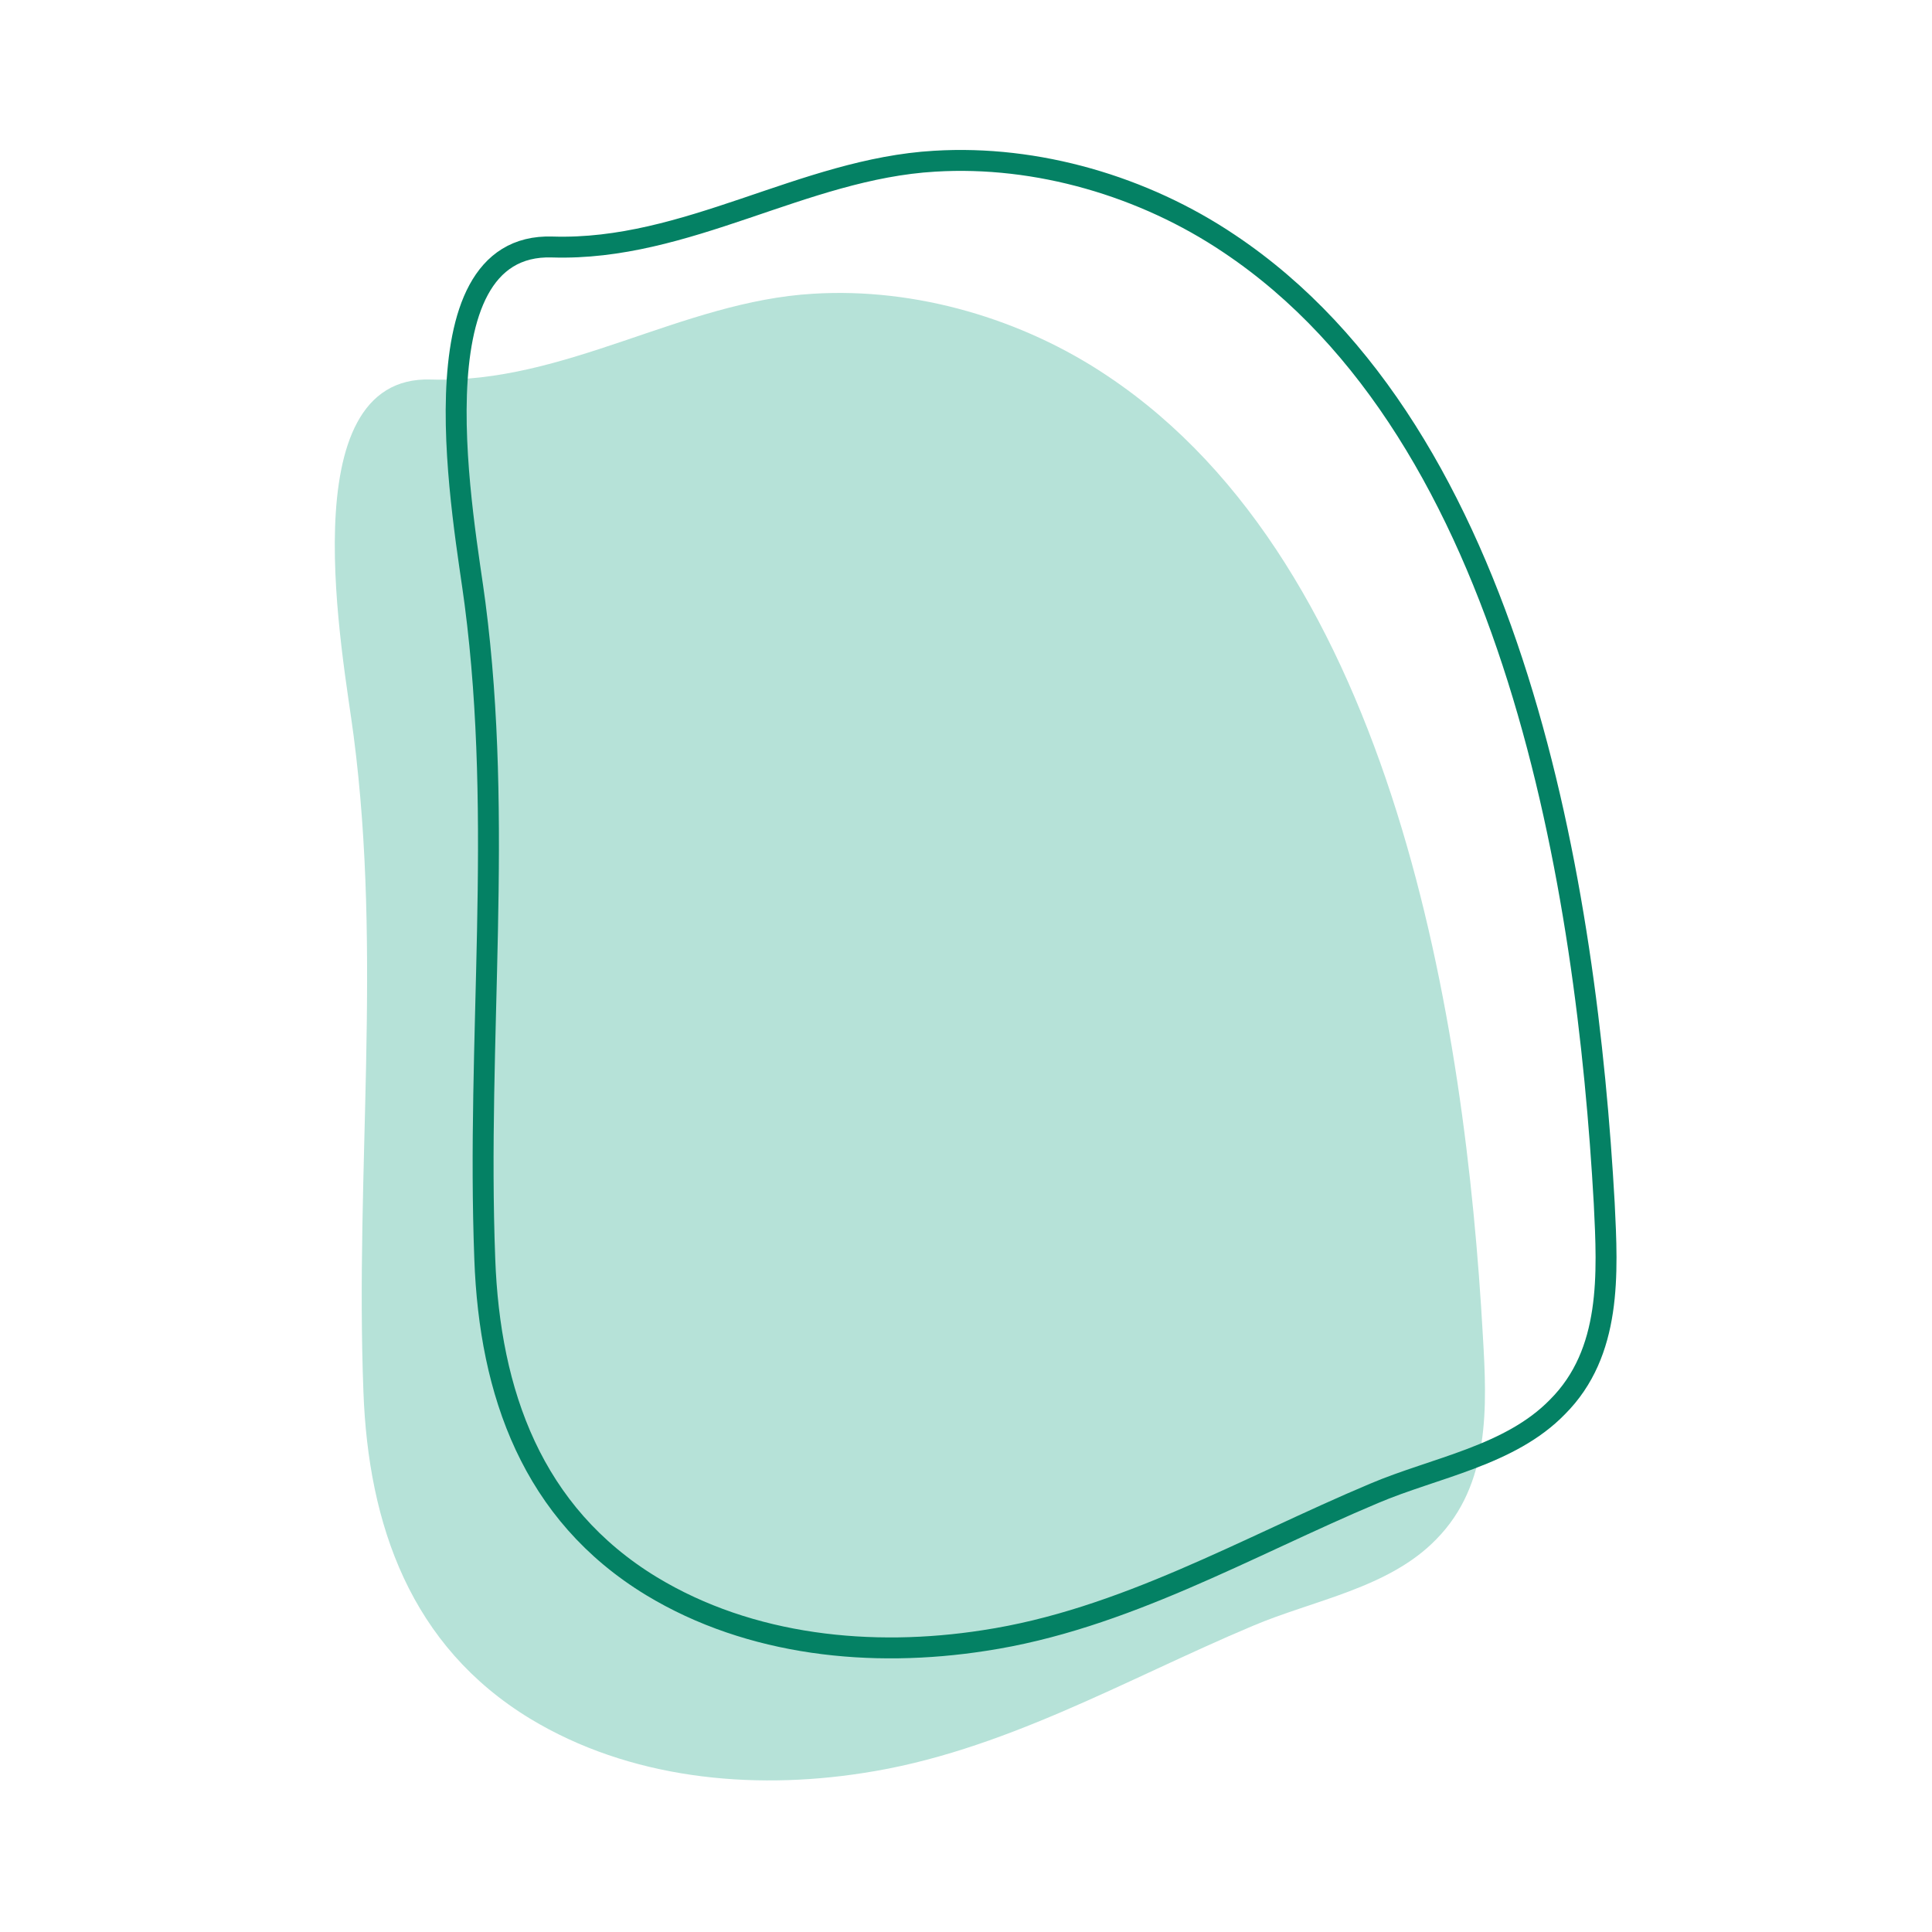
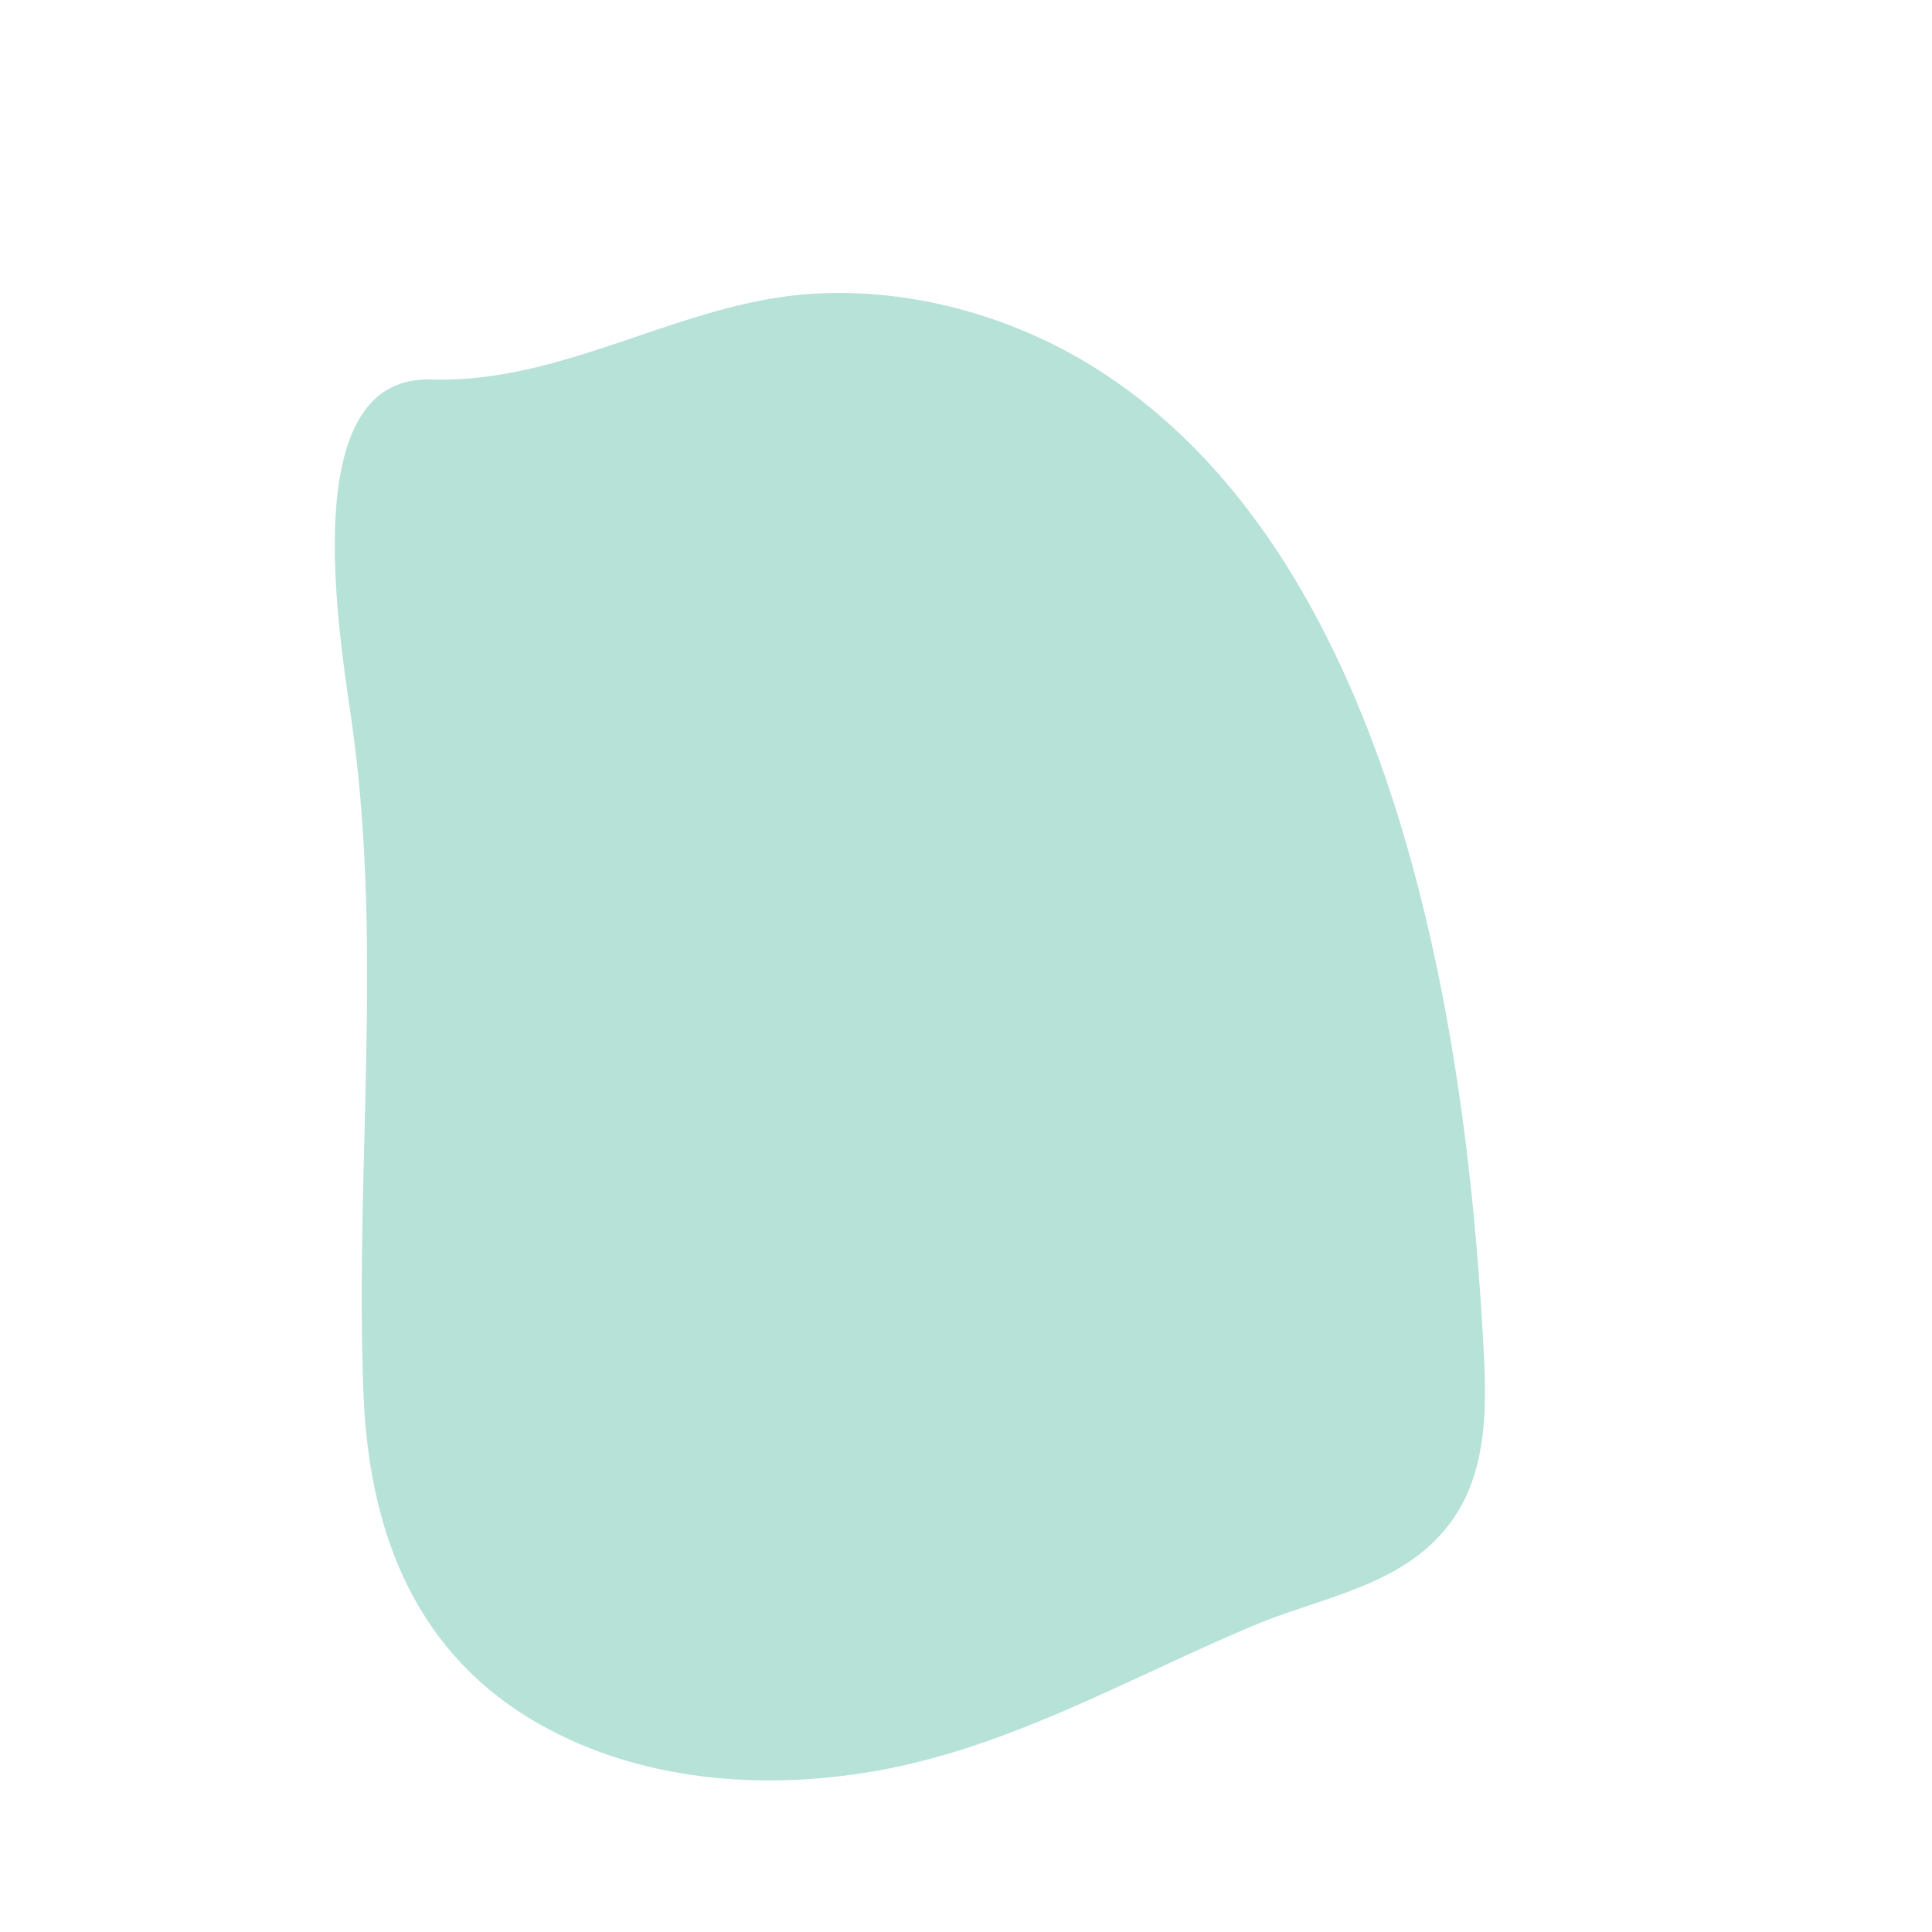
<svg xmlns="http://www.w3.org/2000/svg" width="277" height="277" viewBox="0 0 277 277" fill="none">
  <path d="M212.605 191.514C210.105 146.914 200.005 81.414 158.805 53.914C146.605 45.714 131.305 41.214 116.605 42.114C97.705 43.214 81.105 55.014 61.805 54.414C41.305 53.714 49.305 94.513 50.705 105.514C54.805 137.014 50.905 167.914 52.105 199.514C52.805 218.714 58.905 236.014 76.005 246.414C90.205 255.014 107.605 256.714 123.705 254.214C143.605 251.214 161.305 240.814 179.605 233.114C188.305 229.414 199.105 227.714 205.905 220.714C213.705 212.814 213.205 201.614 212.605 191.514Z" fill="#B6E2D8" />
-   <path d="M230.006 172.514C227.506 127.914 217.406 62.414 176.206 34.914C164.006 26.714 148.706 22.213 134.006 23.113C115.106 24.213 98.506 36.014 79.206 35.414C58.706 34.714 66.706 75.513 68.106 86.513C72.206 118.014 68.306 148.914 69.506 180.514C70.206 199.714 76.306 217.014 93.406 227.414C107.606 236.014 125.006 237.714 141.106 235.214C161.006 232.214 178.706 221.814 197.006 214.114C205.706 210.414 216.506 208.714 223.306 201.714C231.106 193.914 230.506 182.614 230.006 172.514Z" stroke="#048164" stroke-width="3" stroke-miterlimit="10" />
</svg>